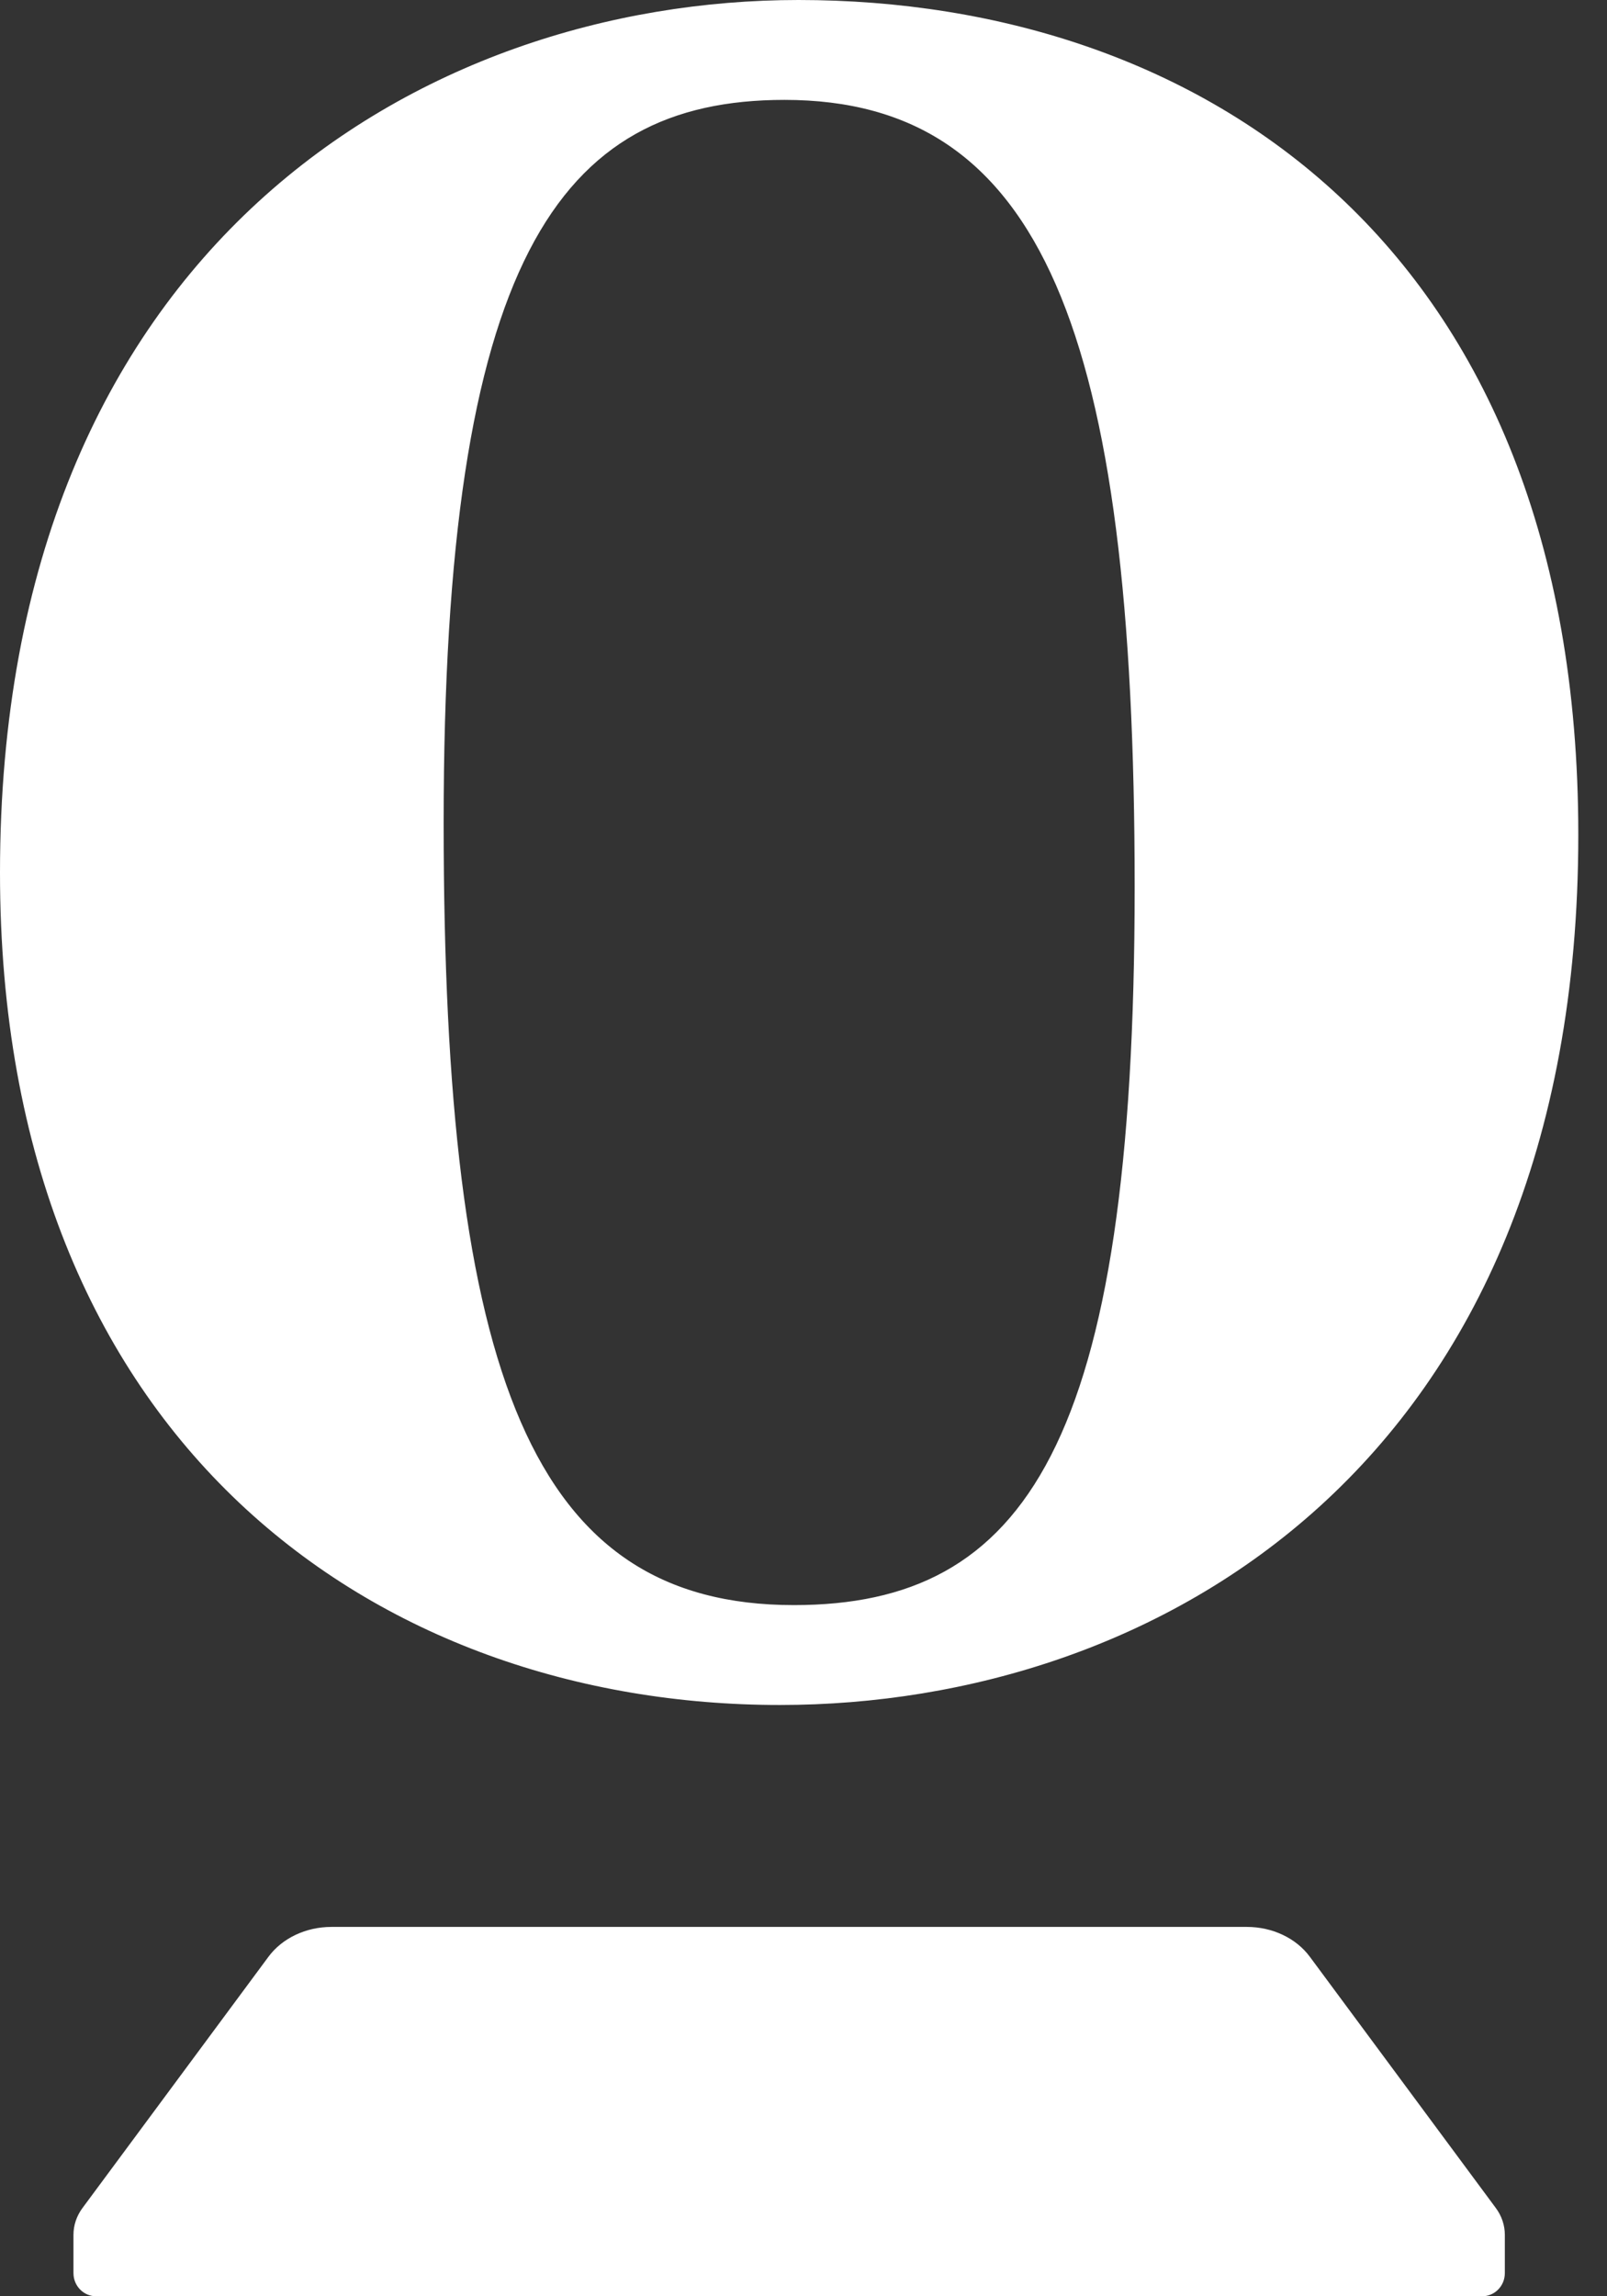
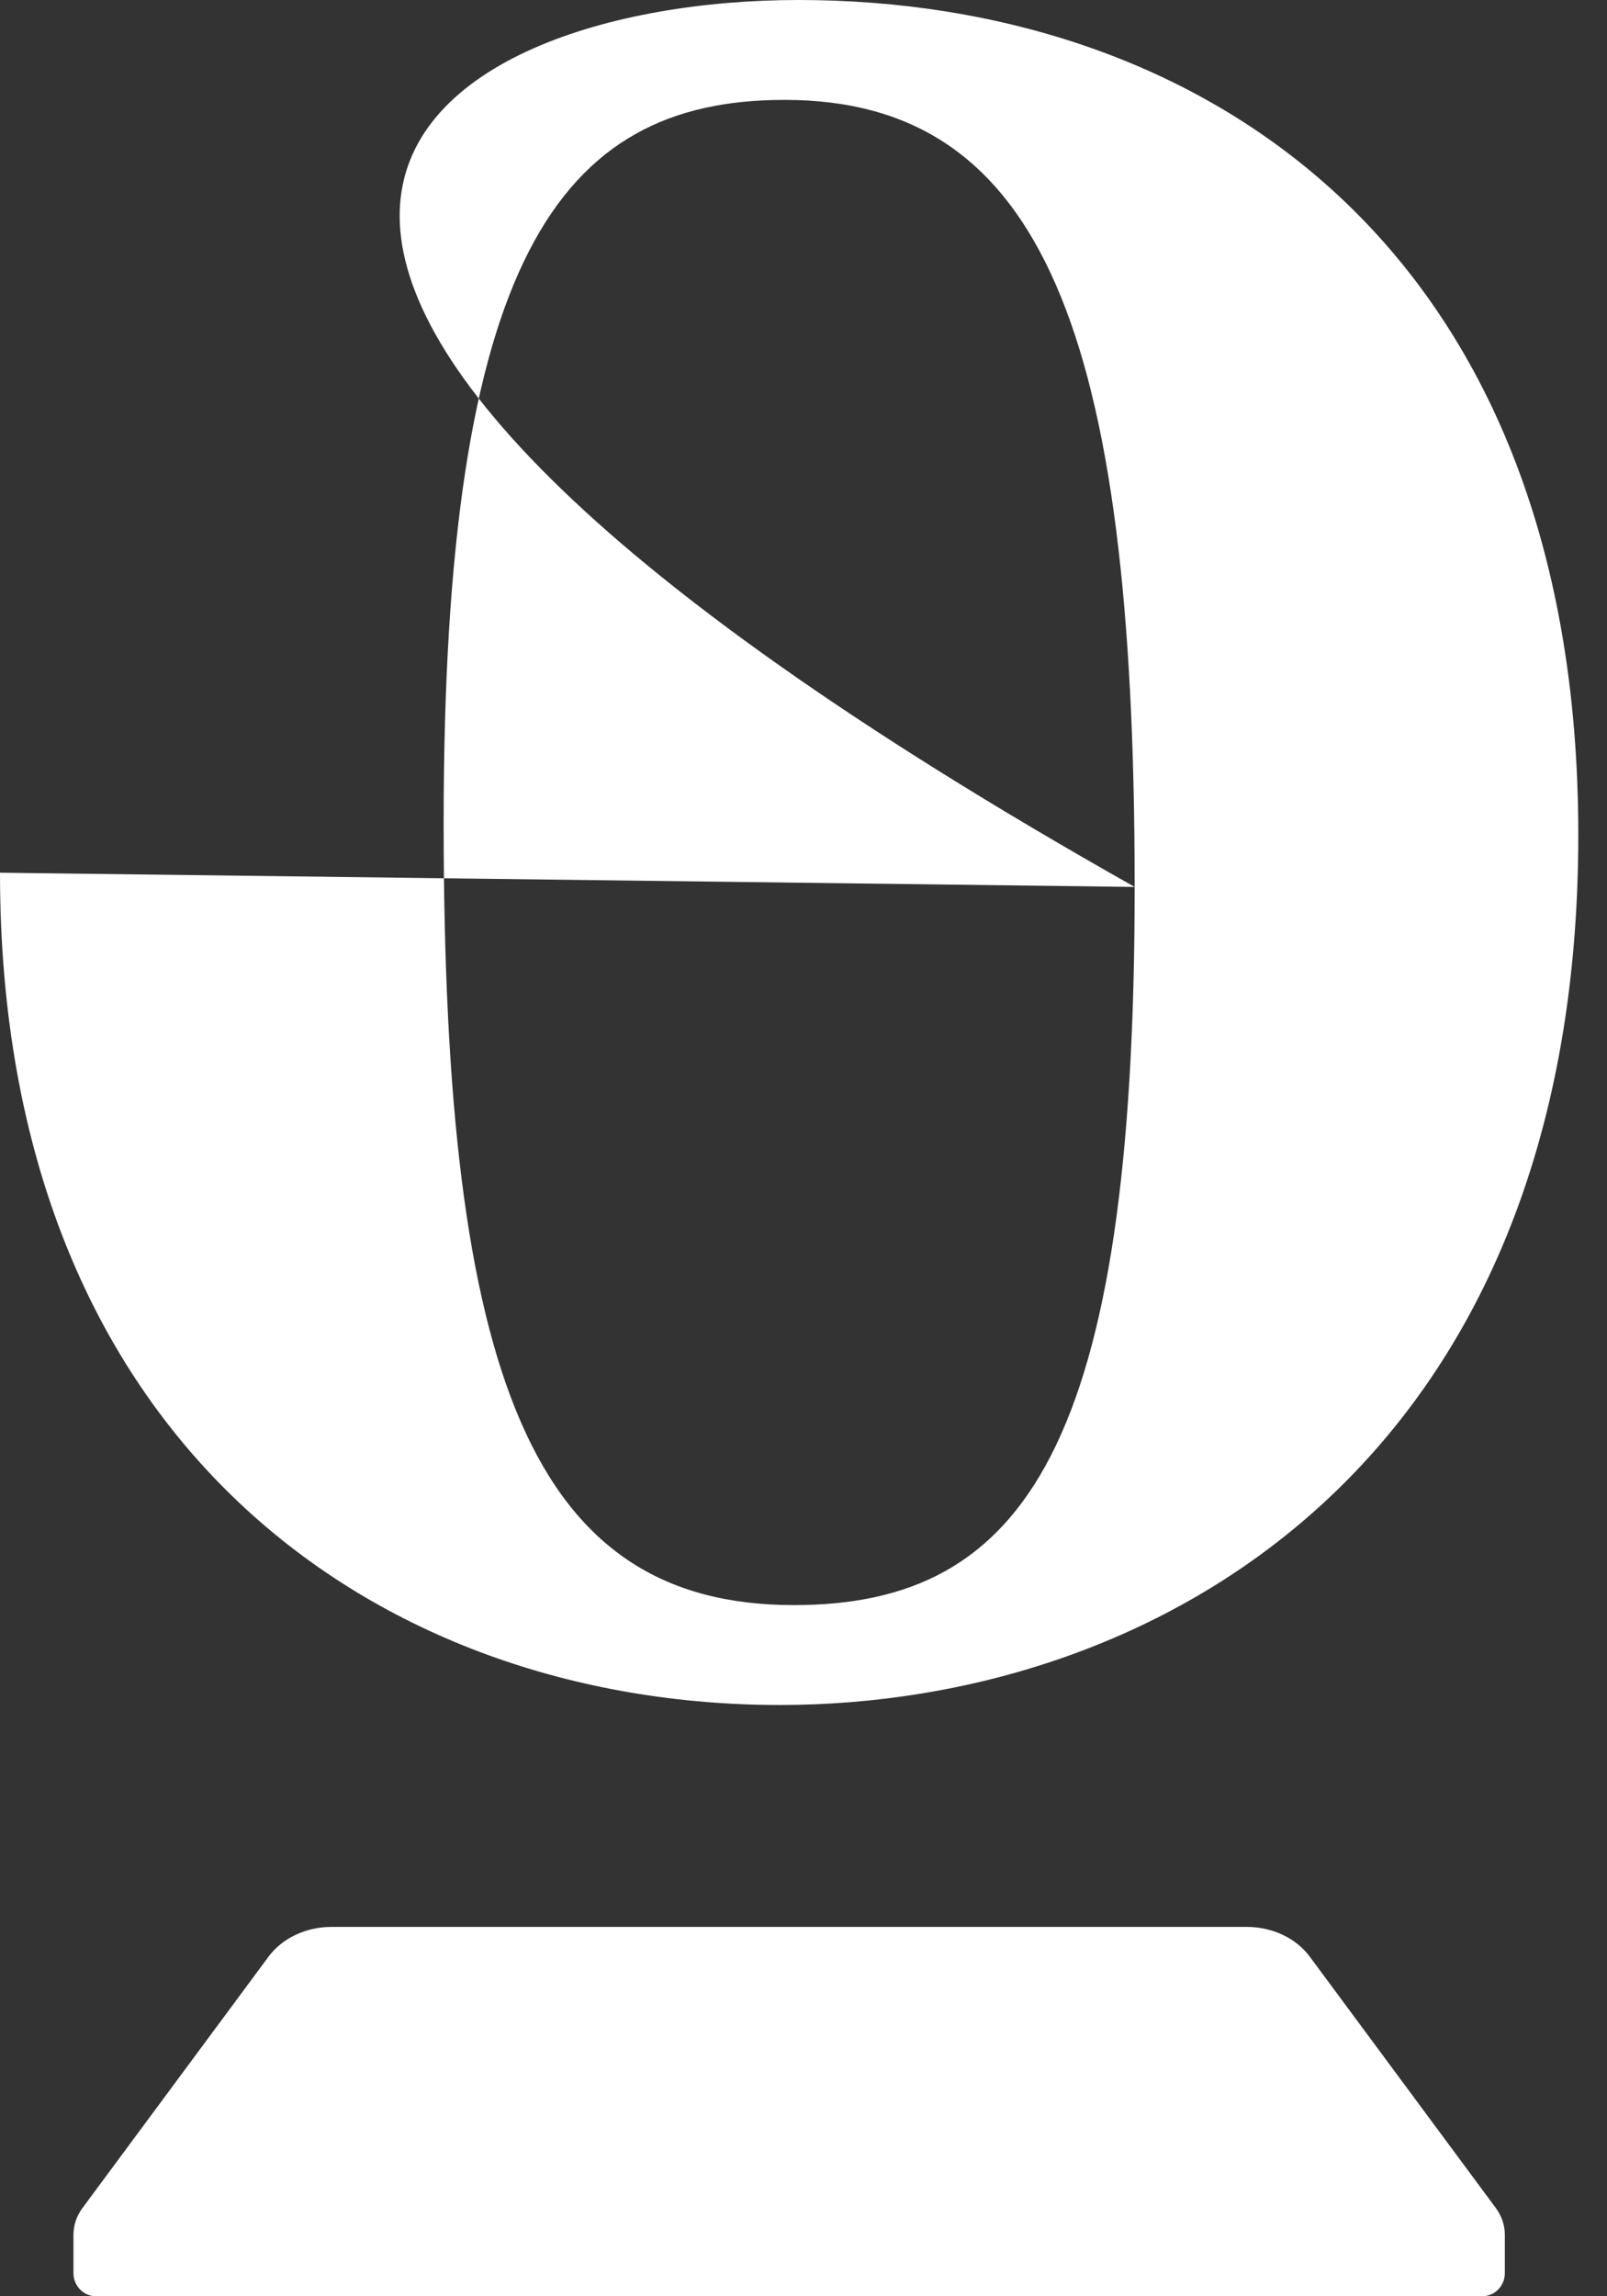
<svg xmlns="http://www.w3.org/2000/svg" width="14" height="20" viewBox="0 0 14 20" fill="none">
  <rect x="0" y="0" width="14" height="20" fill="#333333" stroke="none" />
-   <path fill-rule="evenodd" clip-rule="evenodd" d="M9.885 7.725C9.885 2.879 9.072 0.87 6.834 0.87C4.861 0.87 3.865 2.278 3.865 7.166C3.865 11.992 4.638 13.98 6.916 13.98C8.929 13.98 9.885 12.592 9.885 7.725ZM0 7.601C0 2.154 3.682 0 6.956 0C10.455 0 13.75 2.133 13.75 7.27C13.75 12.758 10.069 14.85 6.794 14.85C3.295 14.85 0 12.572 0 7.601ZM13.032 19.232C12.698 18.781 11.412 17.044 11.412 17.044C11.292 16.881 11.085 16.783 10.863 16.783H2.887C2.665 16.783 2.458 16.881 2.338 17.044L0.718 19.232C0.667 19.301 0.64 19.382 0.64 19.465V19.798C0.64 19.91 0.728 20 0.838 20H12.912C13.022 20 13.11 19.91 13.11 19.798V19.465C13.11 19.382 13.083 19.301 13.032 19.232Z" fill="white" />
+   <path fill-rule="evenodd" clip-rule="evenodd" d="M9.885 7.725C9.885 2.879 9.072 0.87 6.834 0.87C4.861 0.87 3.865 2.278 3.865 7.166C3.865 11.992 4.638 13.98 6.916 13.98C8.929 13.98 9.885 12.592 9.885 7.725ZC0 2.154 3.682 0 6.956 0C10.455 0 13.75 2.133 13.75 7.27C13.75 12.758 10.069 14.85 6.794 14.85C3.295 14.85 0 12.572 0 7.601ZM13.032 19.232C12.698 18.781 11.412 17.044 11.412 17.044C11.292 16.881 11.085 16.783 10.863 16.783H2.887C2.665 16.783 2.458 16.881 2.338 17.044L0.718 19.232C0.667 19.301 0.64 19.382 0.64 19.465V19.798C0.64 19.91 0.728 20 0.838 20H12.912C13.022 20 13.11 19.91 13.11 19.798V19.465C13.11 19.382 13.083 19.301 13.032 19.232Z" fill="white" />
</svg>